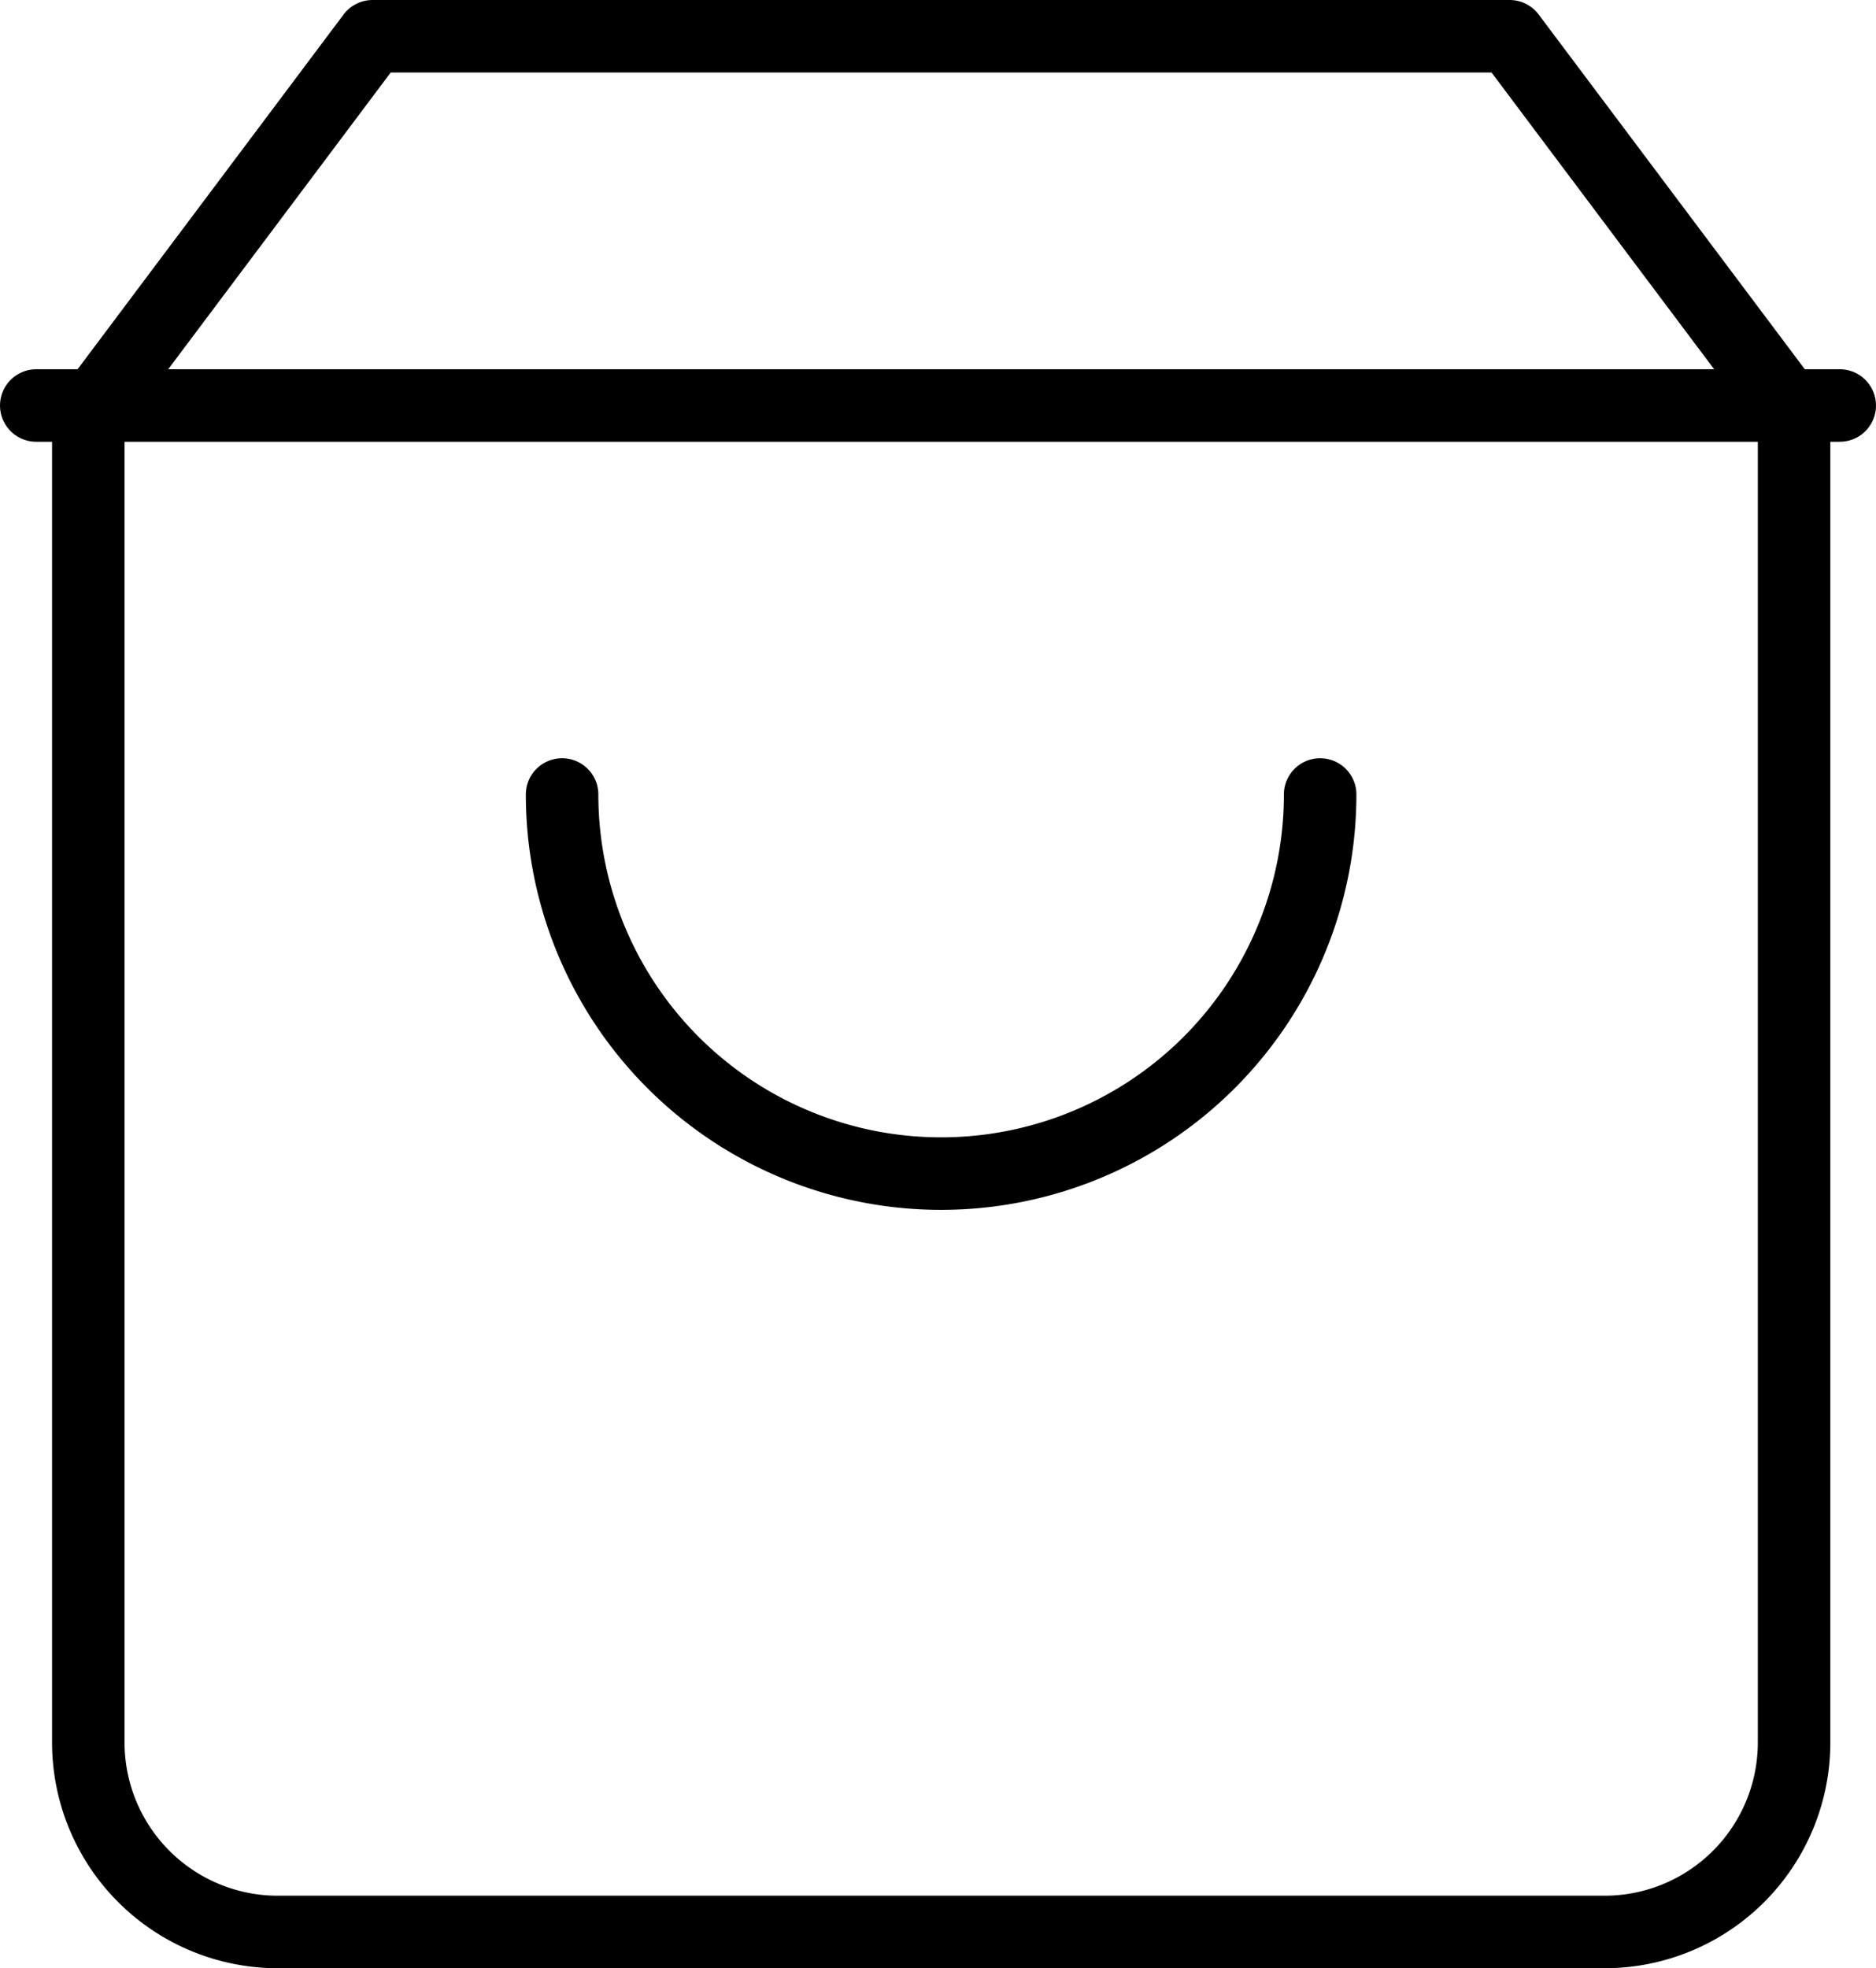
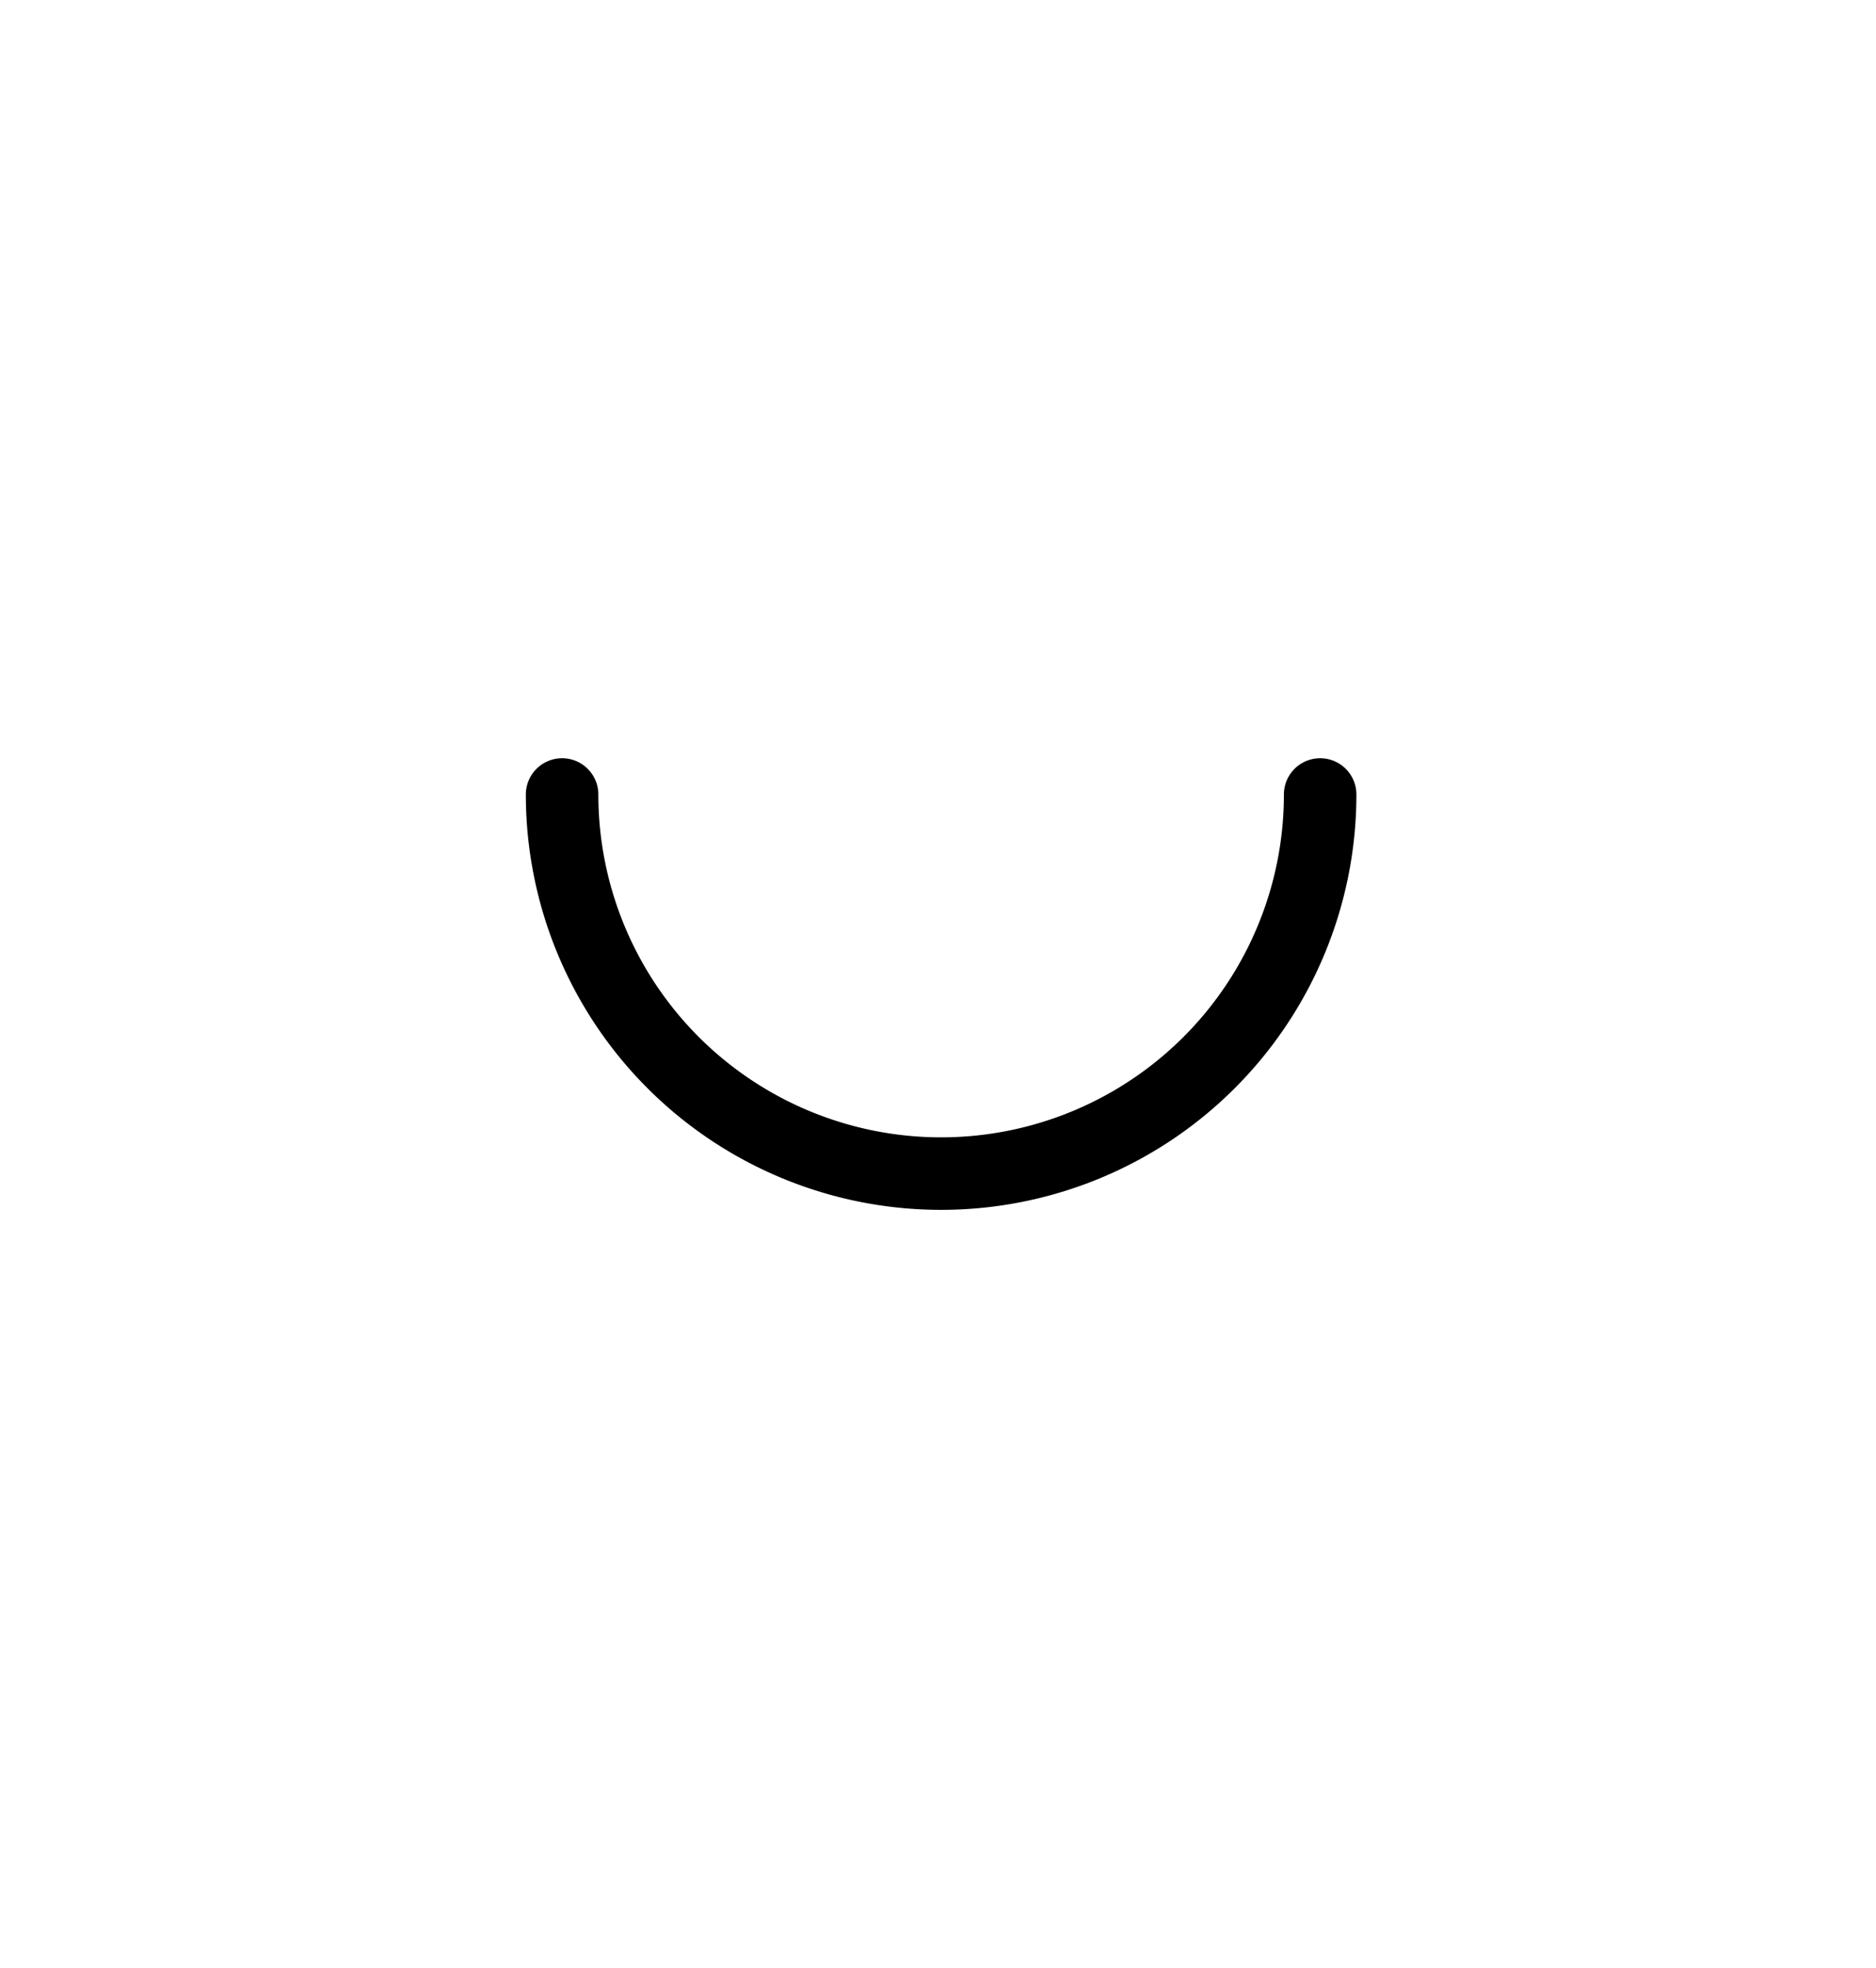
<svg xmlns="http://www.w3.org/2000/svg" width="25.876" height="27.141" viewBox="0 0 25.876 27.141">
  <g id="shopping-bag-icon" transform="translate(0.875 0.5)">
-     <path id="Tracé_8" data-name="Tracé 8" d="M6.921,2,3,7.228v18.3a2.614,2.614,0,0,0,2.614,2.614h18.3a2.614,2.614,0,0,0,2.614-2.614V7.228L22.605,2Z" transform="translate(-2.657 -2)" fill="none" stroke="#000" stroke-linecap="round" stroke-linejoin="round" stroke-width="1" />
-     <line id="Ligne_5" data-name="Ligne 5" x2="24.876" transform="translate(-0.375 5.092)" fill="none" stroke="#000" stroke-linecap="round" stroke-linejoin="round" stroke-width="1" />
    <path id="Tracé_9" data-name="Tracé 9" d="M18.456,10A5.228,5.228,0,0,1,8,10" transform="translate(-1.122 0.456)" fill="none" stroke="#000" stroke-linecap="round" stroke-linejoin="round" stroke-width="1" />
  </g>
</svg>